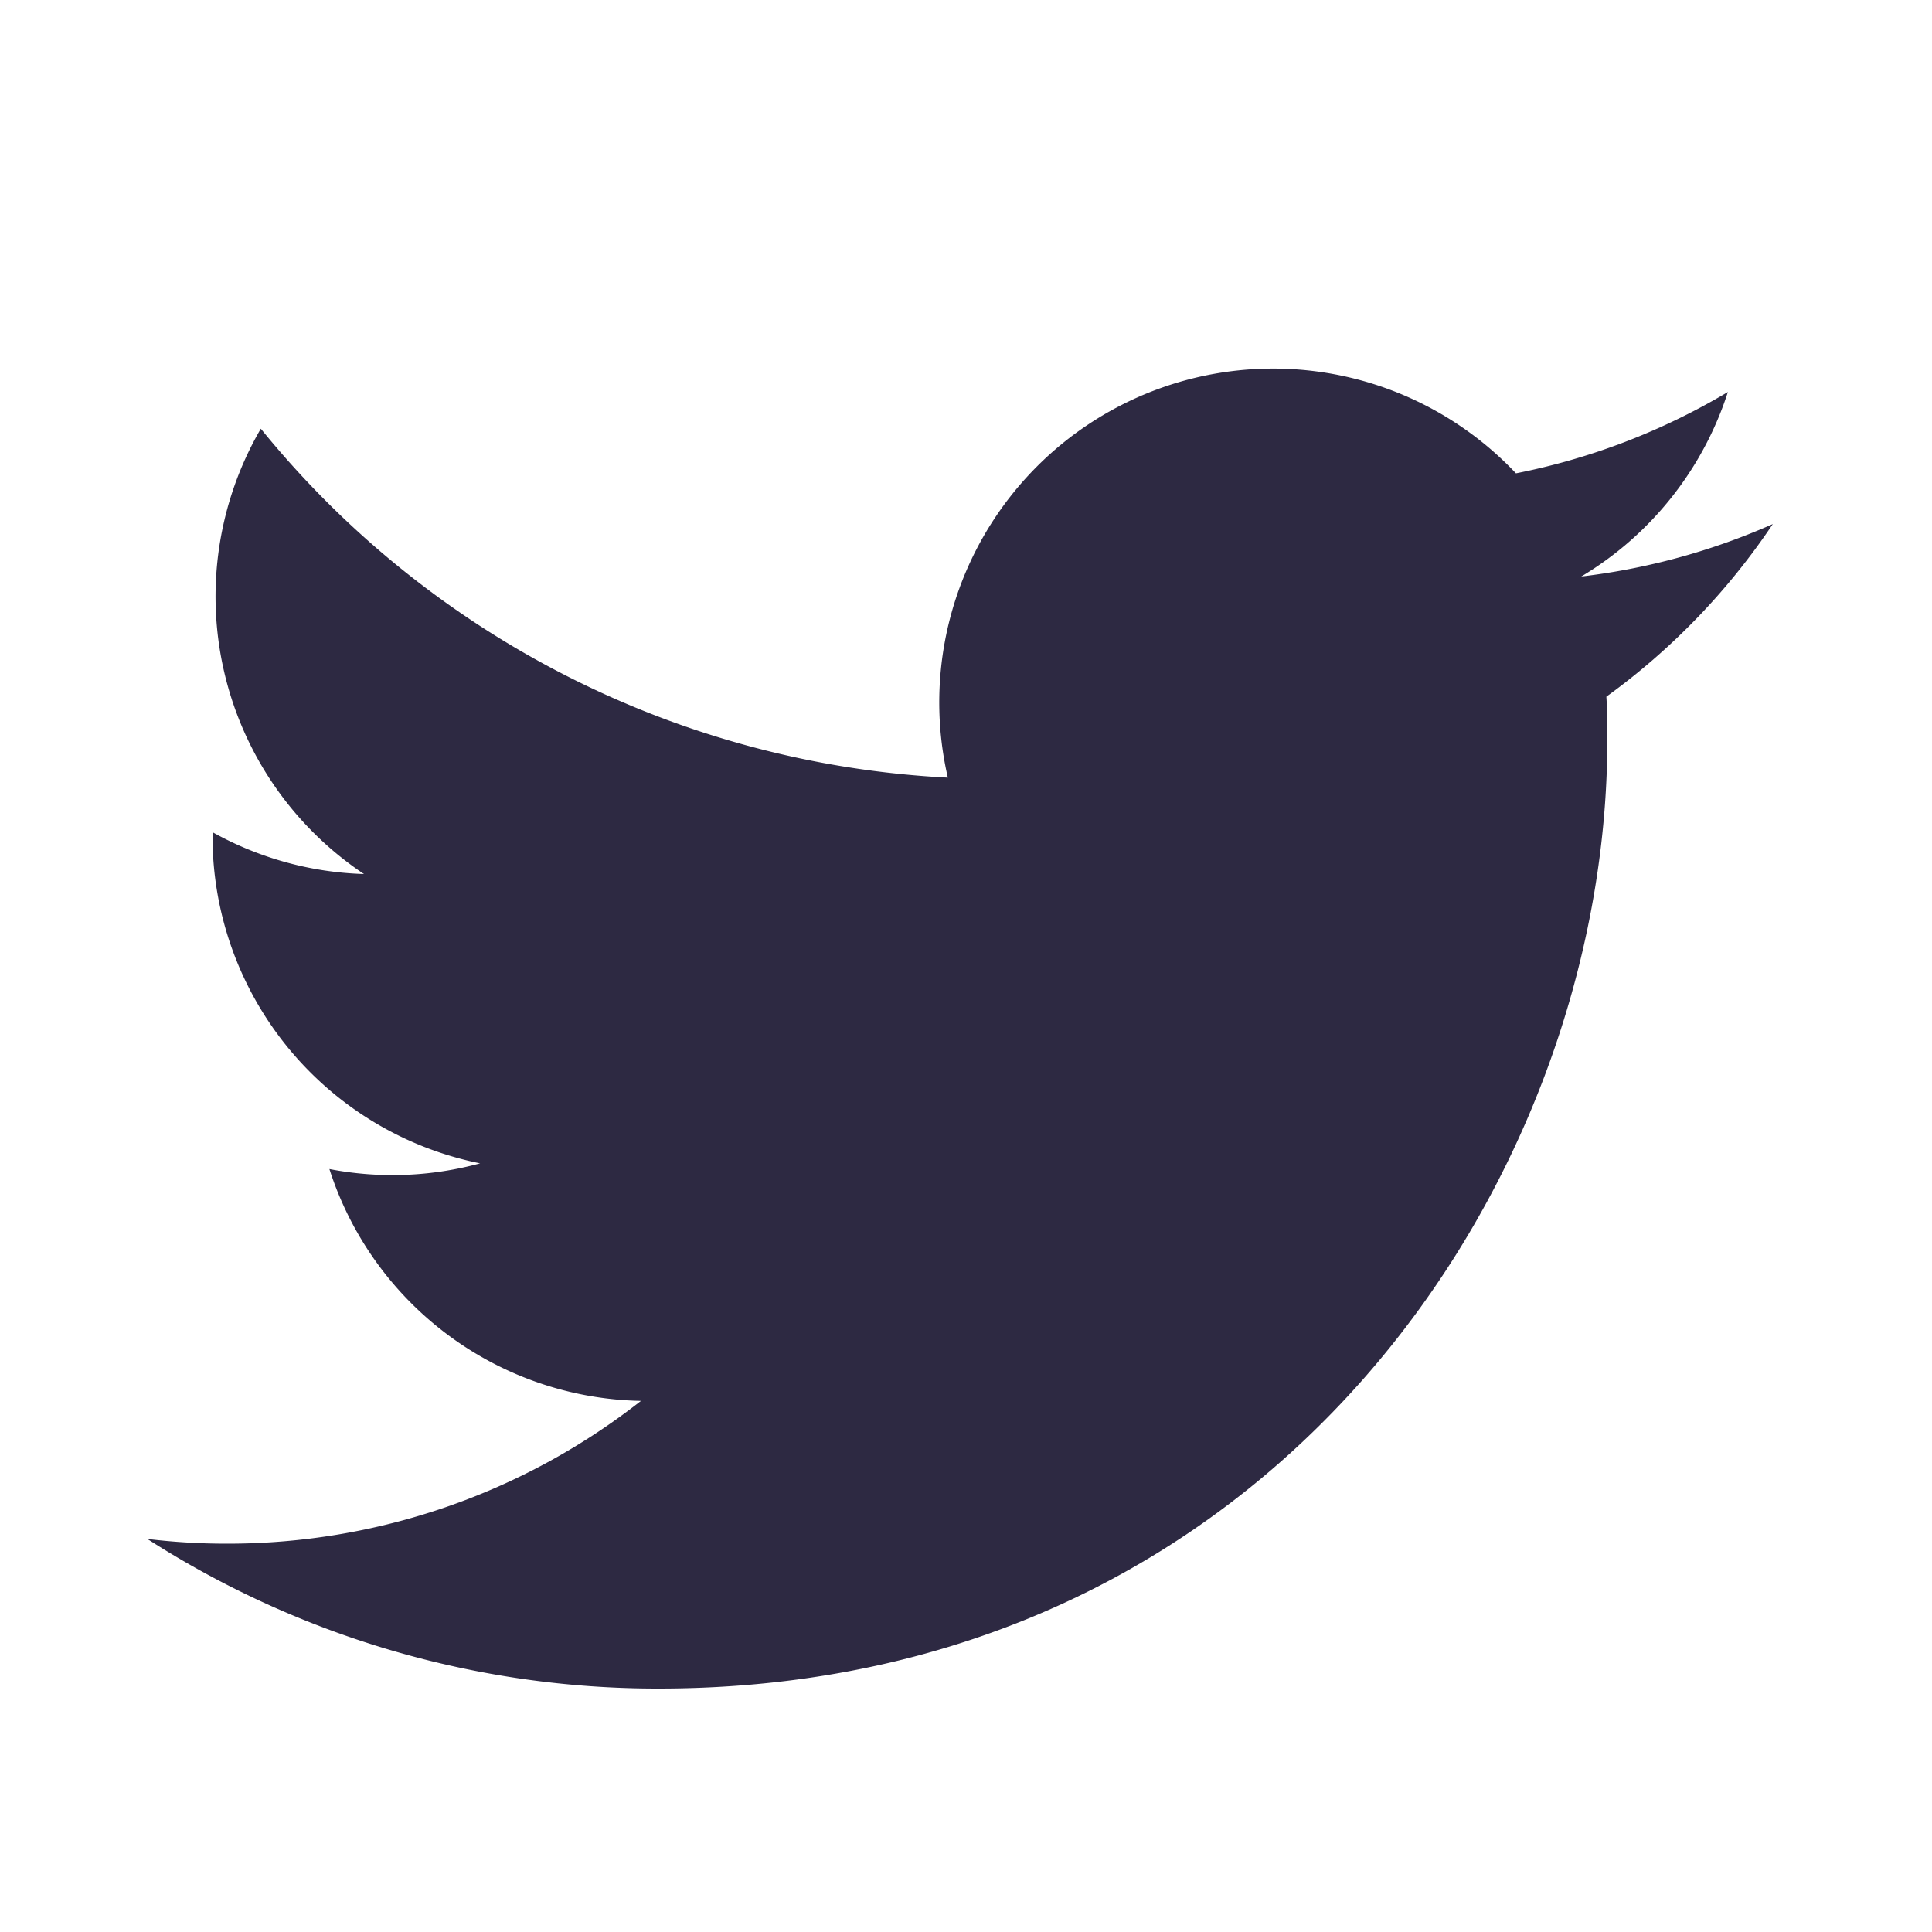
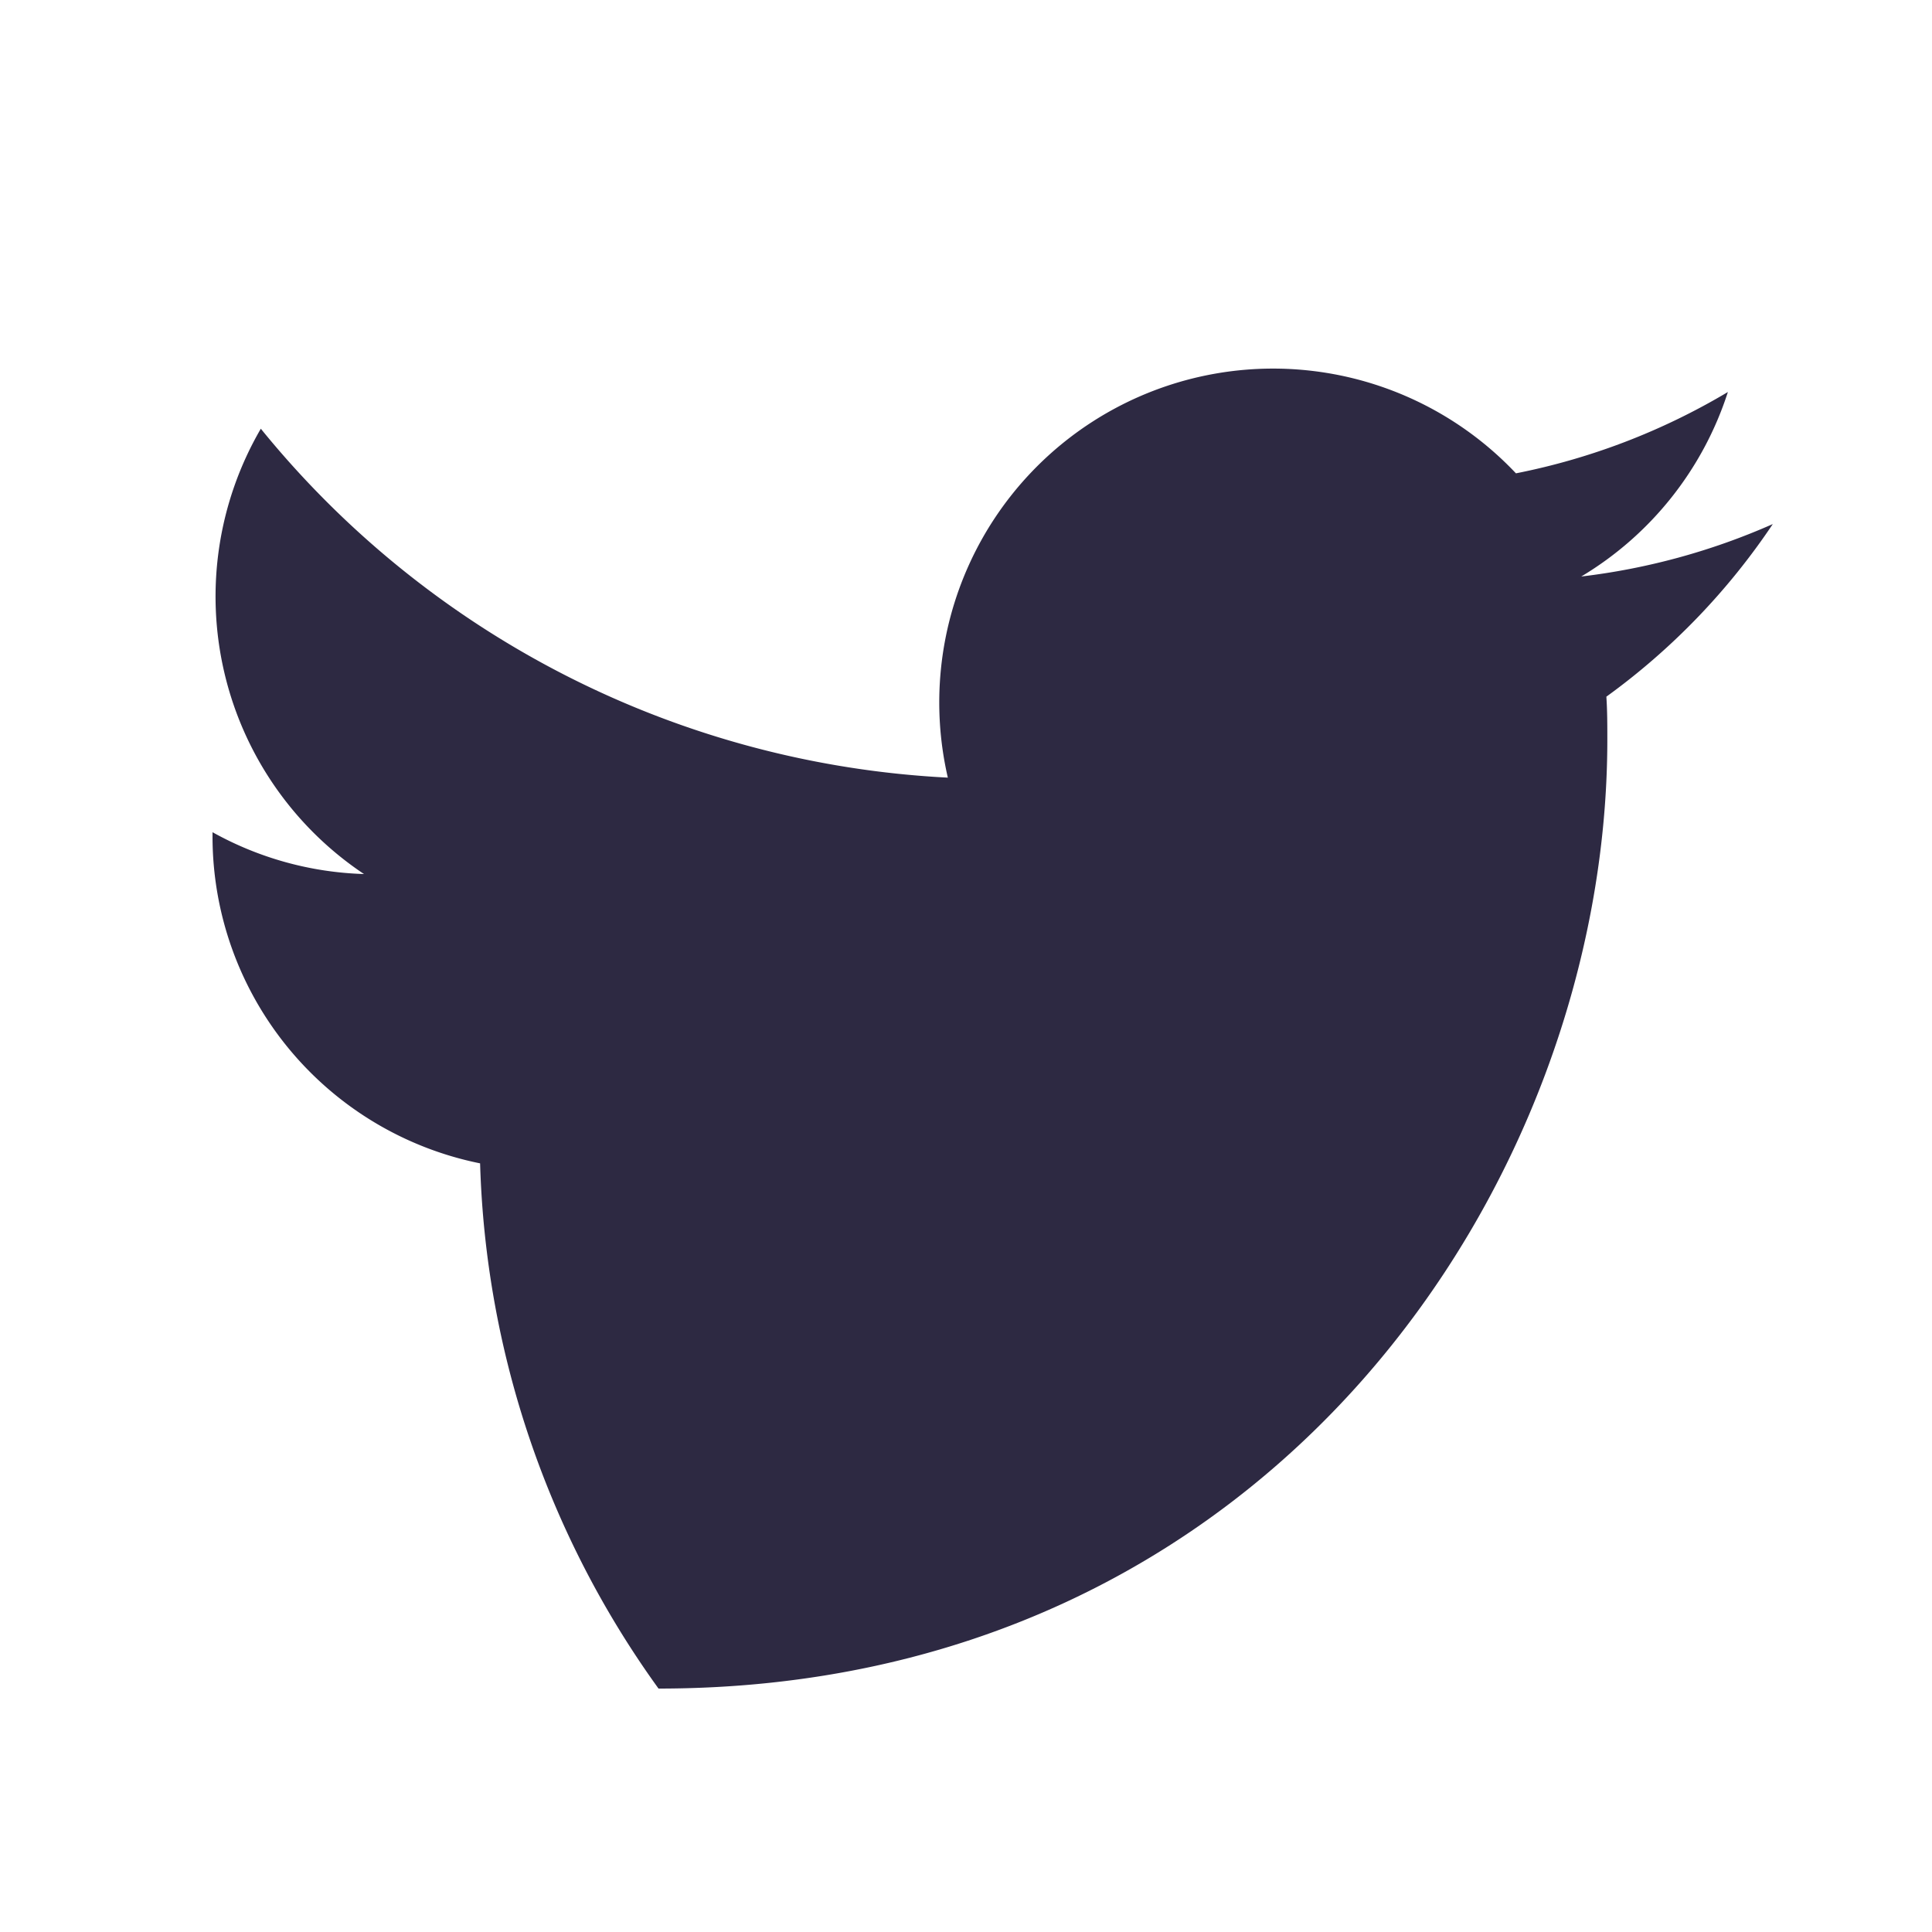
<svg xmlns="http://www.w3.org/2000/svg" id="Layer_1" data-name="Layer 1" viewBox="0 0 200 200">
  <defs>
    <style>.cls-1{fill:#2d2942;}</style>
  </defs>
  <g id="Layer_2" data-name="Layer 2">
    <g id="Layer_1-2" data-name="Layer 1-2">
-       <path class="cls-1" d="M183.52,54.25a69,69,0,0,1-19.83,5.43,34.62,34.62,0,0,0,15.18-19.1A68.92,68.92,0,0,1,156.93,49a34.56,34.56,0,0,0-58.81,31.5A98,98,0,0,1,27,44.38a34.54,34.54,0,0,0,10.68,46.1A34.34,34.34,0,0,1,22,86.15v.43A34.54,34.54,0,0,0,49.7,120.43a34.41,34.41,0,0,1-15.6.59,34.55,34.55,0,0,0,32.25,24,69.29,69.29,0,0,1-42.88,14.78,68.43,68.43,0,0,1-8.22-.49A97.67,97.67,0,0,0,68.17,174.8c63.5,0,98.22-52.6,98.22-98.22,0-1.49,0-3-.1-4.46A70.37,70.37,0,0,0,183.52,54.25Z" />
+       <path class="cls-1" d="M183.52,54.25a69,69,0,0,1-19.83,5.43,34.62,34.62,0,0,0,15.18-19.1A68.92,68.92,0,0,1,156.93,49a34.56,34.56,0,0,0-58.81,31.5A98,98,0,0,1,27,44.38a34.54,34.54,0,0,0,10.68,46.1A34.34,34.34,0,0,1,22,86.15v.43A34.54,34.54,0,0,0,49.7,120.43A97.67,97.67,0,0,0,68.17,174.8c63.5,0,98.22-52.6,98.22-98.22,0-1.49,0-3-.1-4.46A70.37,70.37,0,0,0,183.52,54.25Z" />
    </g>
  </g>
</svg>